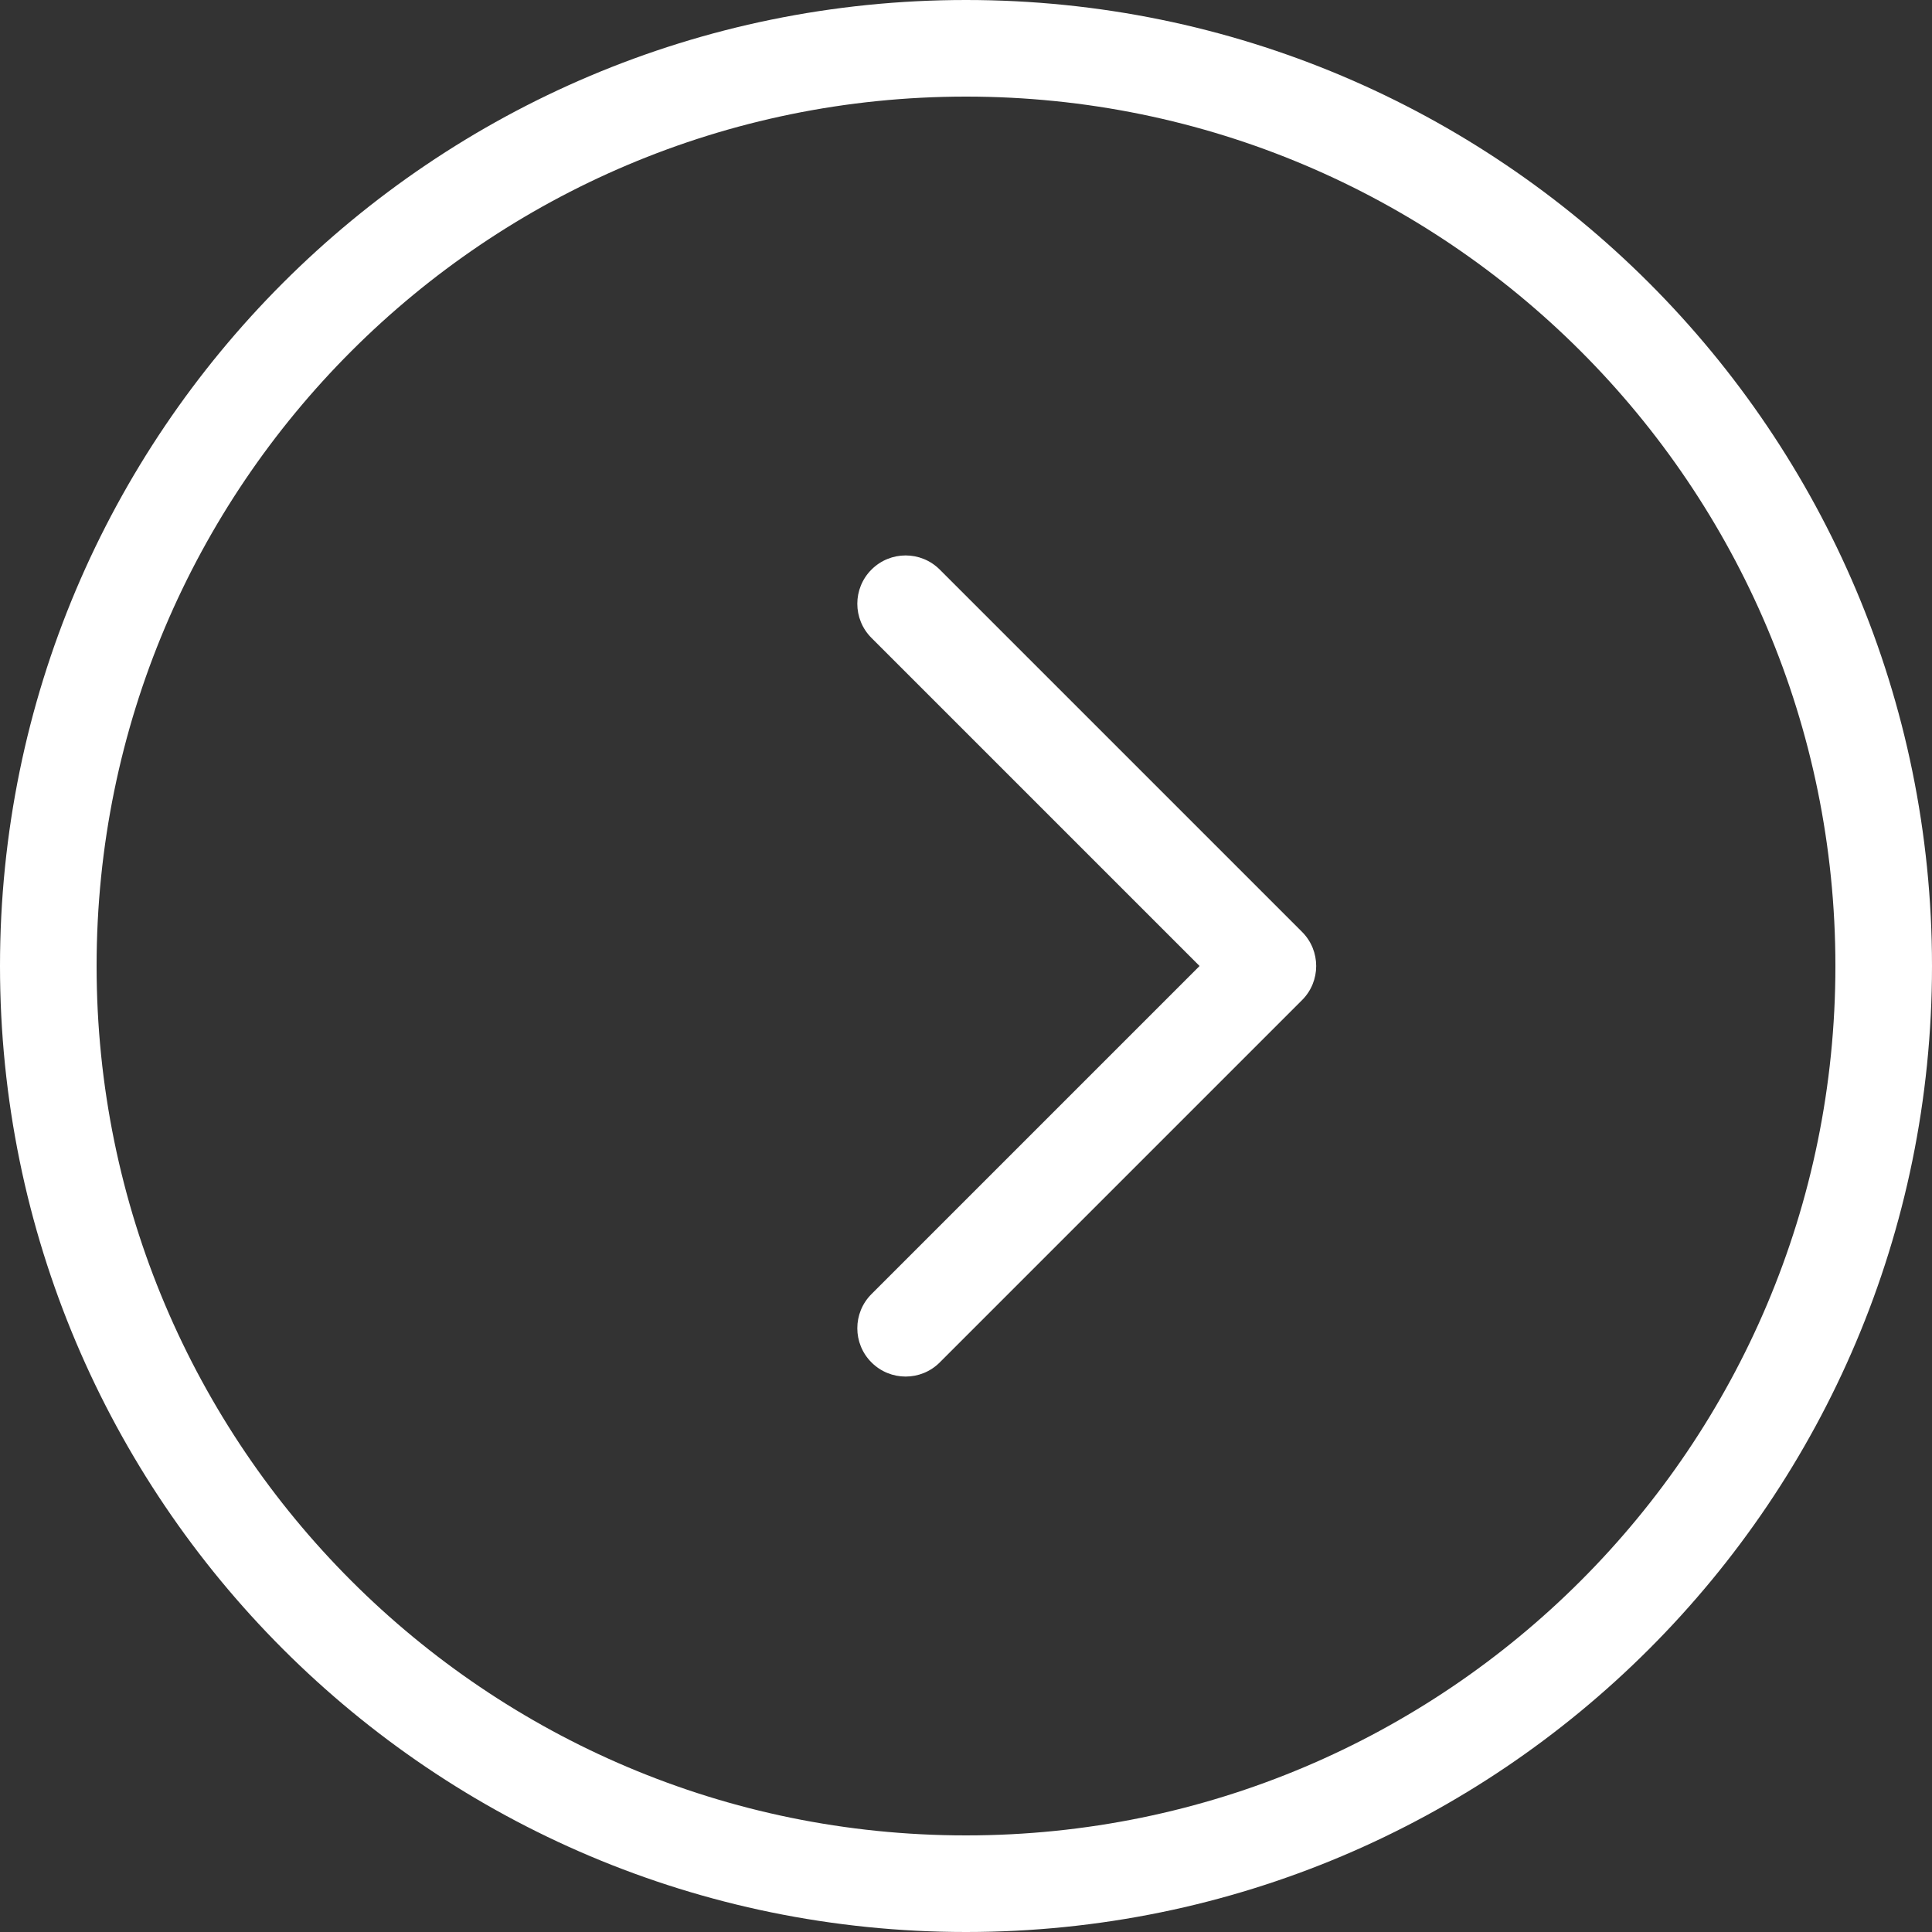
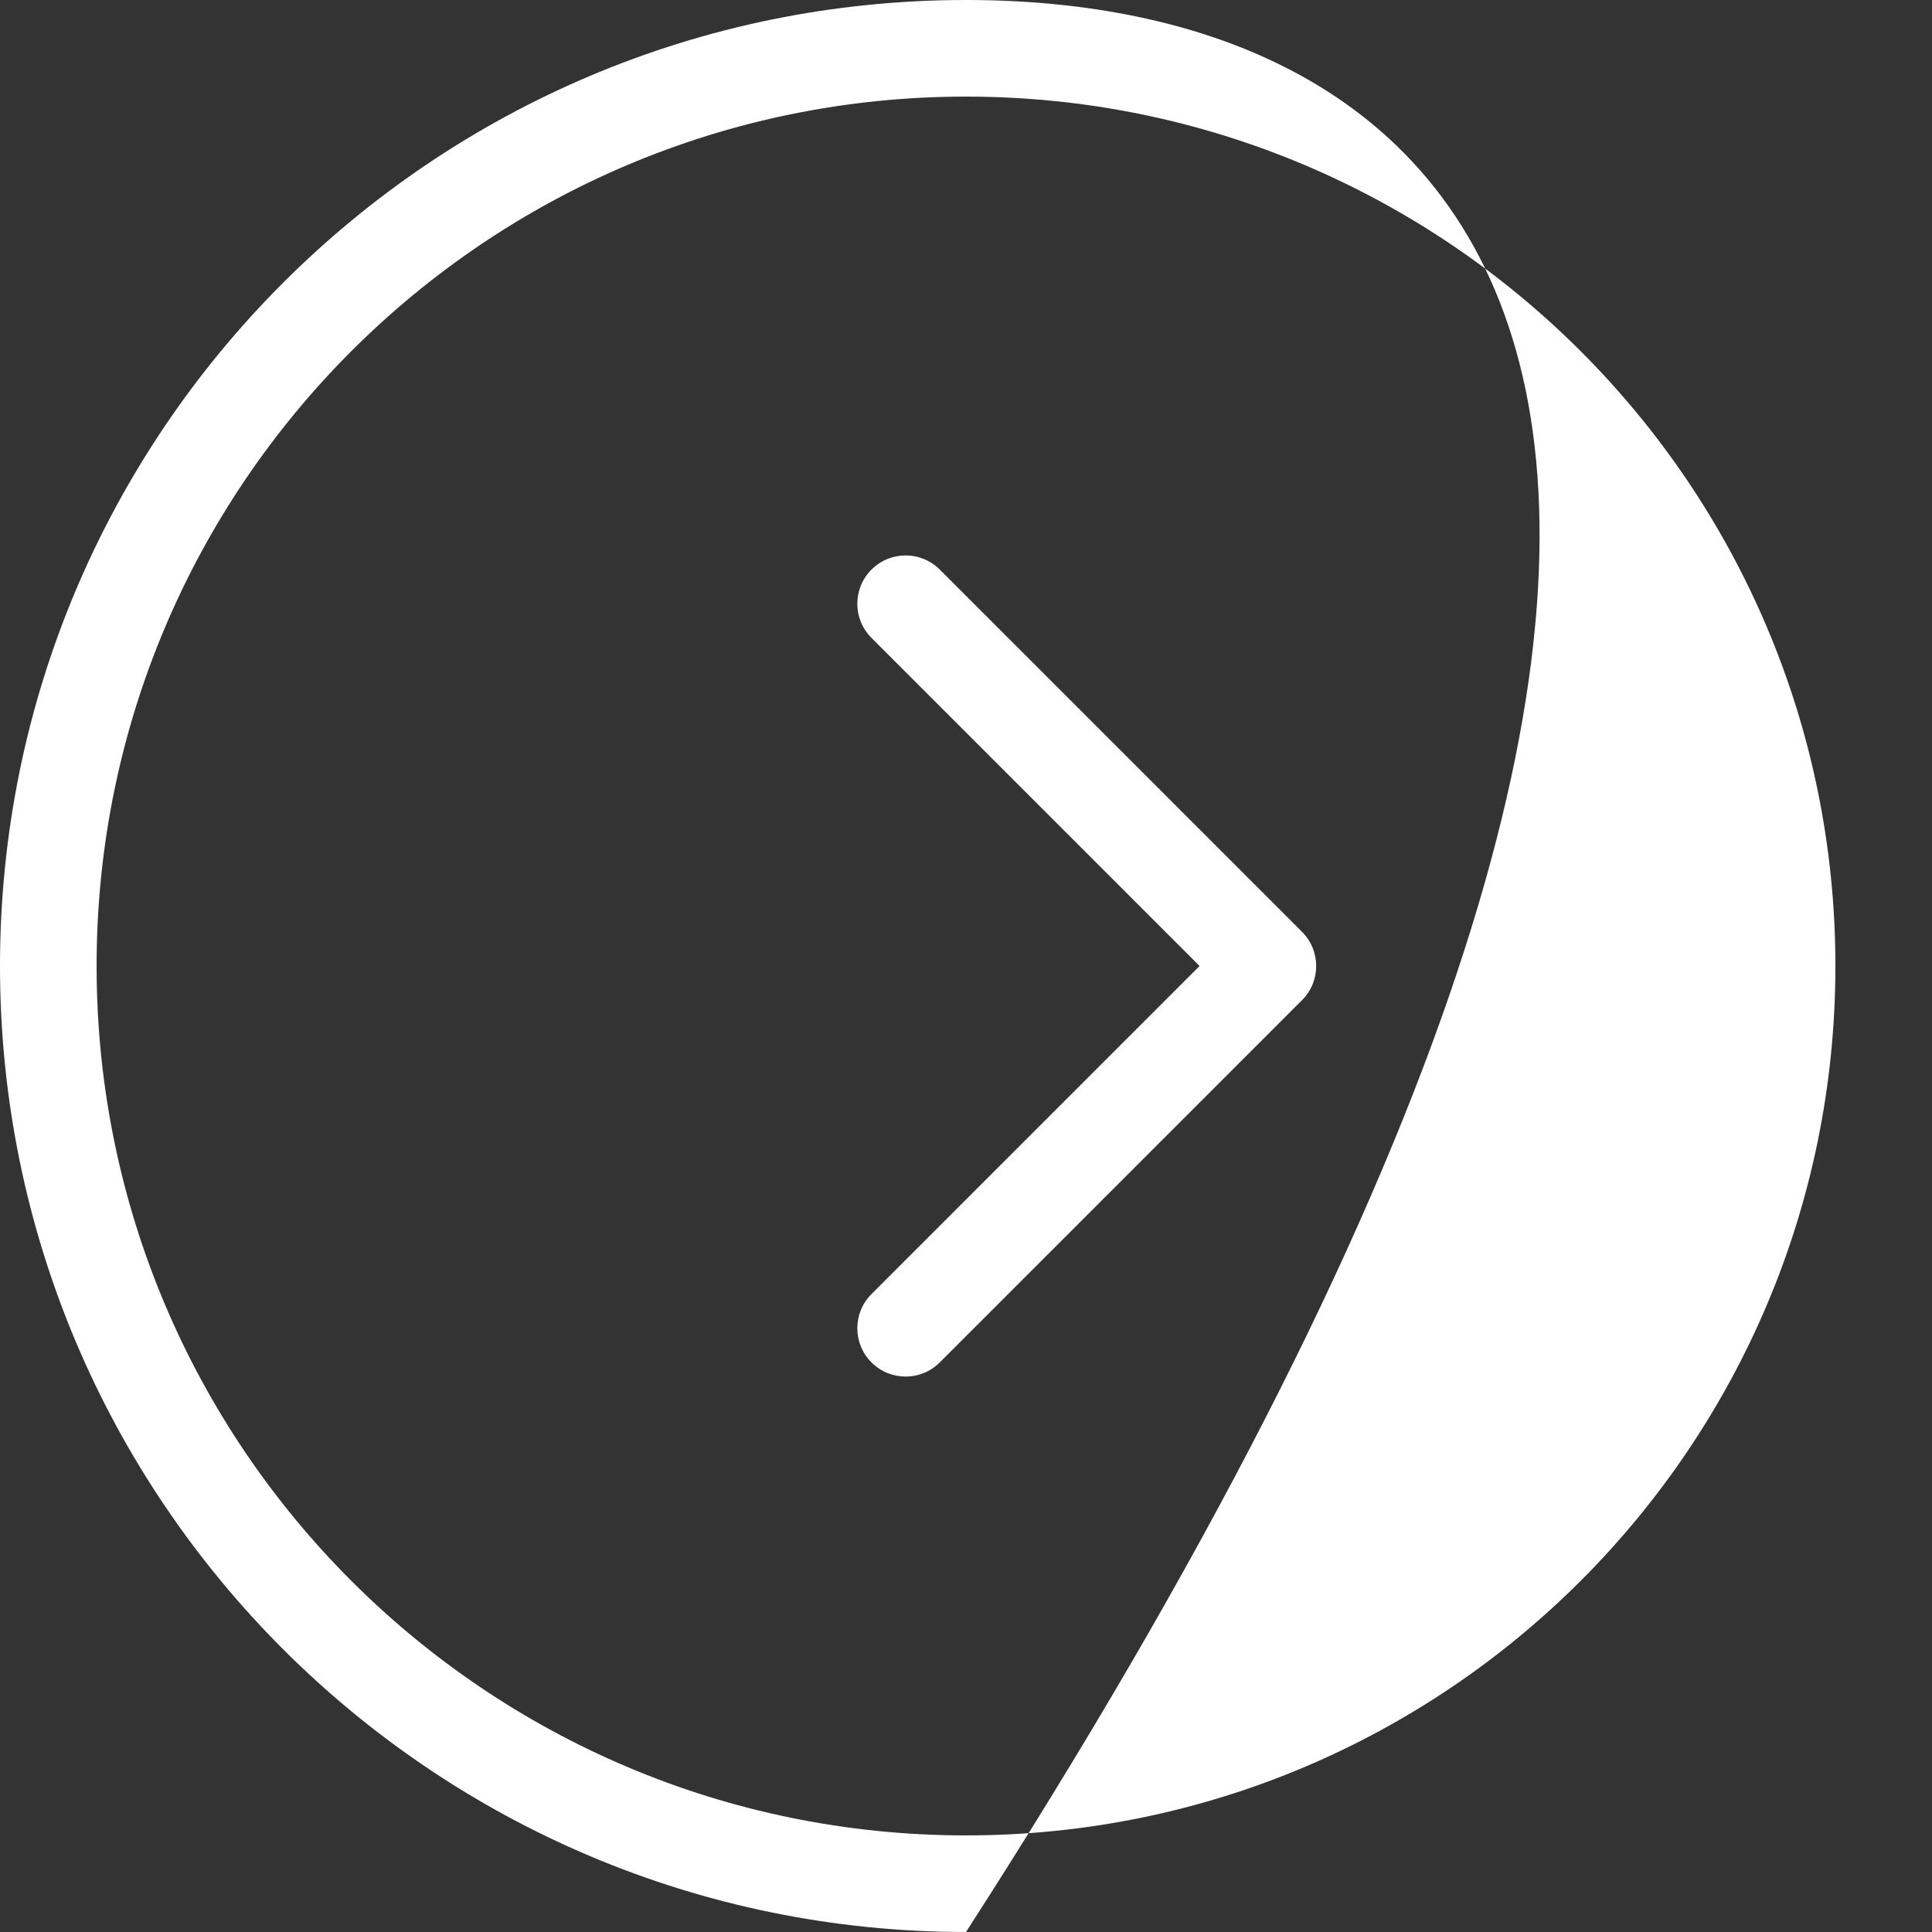
<svg xmlns="http://www.w3.org/2000/svg" width="40" height="40" viewBox="0 0 40 40" fill="none">
  <rect x="0" y="0" width="40" height="40" fill="#333333" stroke="none" />
-   <path fill-rule="evenodd" clip-rule="evenodd" d="M2 20C2 29.941 10.059 38 20 38C29.941 38 38 29.941 38 20C38 10.059 29.941 2 20 2C10.059 2 2 10.059 2 20ZM0 20C0 31.046 8.954 40 20 40C31.046 40 40 31.046 40 20C40 8.954 31.046 0 20 0C8.954 0 0 8.954 0 20ZM18.043 13.207C17.652 12.817 17.652 12.183 18.043 11.793C18.433 11.402 19.067 11.402 19.457 11.793L26.957 19.293C27.348 19.683 27.348 20.317 26.957 20.707L19.457 28.207C19.067 28.598 18.433 28.598 18.043 28.207C17.652 27.817 17.652 27.183 18.043 26.793L24.836 20L18.043 13.207Z" fill="white" />
+   <path fill-rule="evenodd" clip-rule="evenodd" d="M2 20C2 29.941 10.059 38 20 38C29.941 38 38 29.941 38 20C38 10.059 29.941 2 20 2C10.059 2 2 10.059 2 20ZM0 20C0 31.046 8.954 40 20 40C40 8.954 31.046 0 20 0C8.954 0 0 8.954 0 20ZM18.043 13.207C17.652 12.817 17.652 12.183 18.043 11.793C18.433 11.402 19.067 11.402 19.457 11.793L26.957 19.293C27.348 19.683 27.348 20.317 26.957 20.707L19.457 28.207C19.067 28.598 18.433 28.598 18.043 28.207C17.652 27.817 17.652 27.183 18.043 26.793L24.836 20L18.043 13.207Z" fill="white" />
</svg>